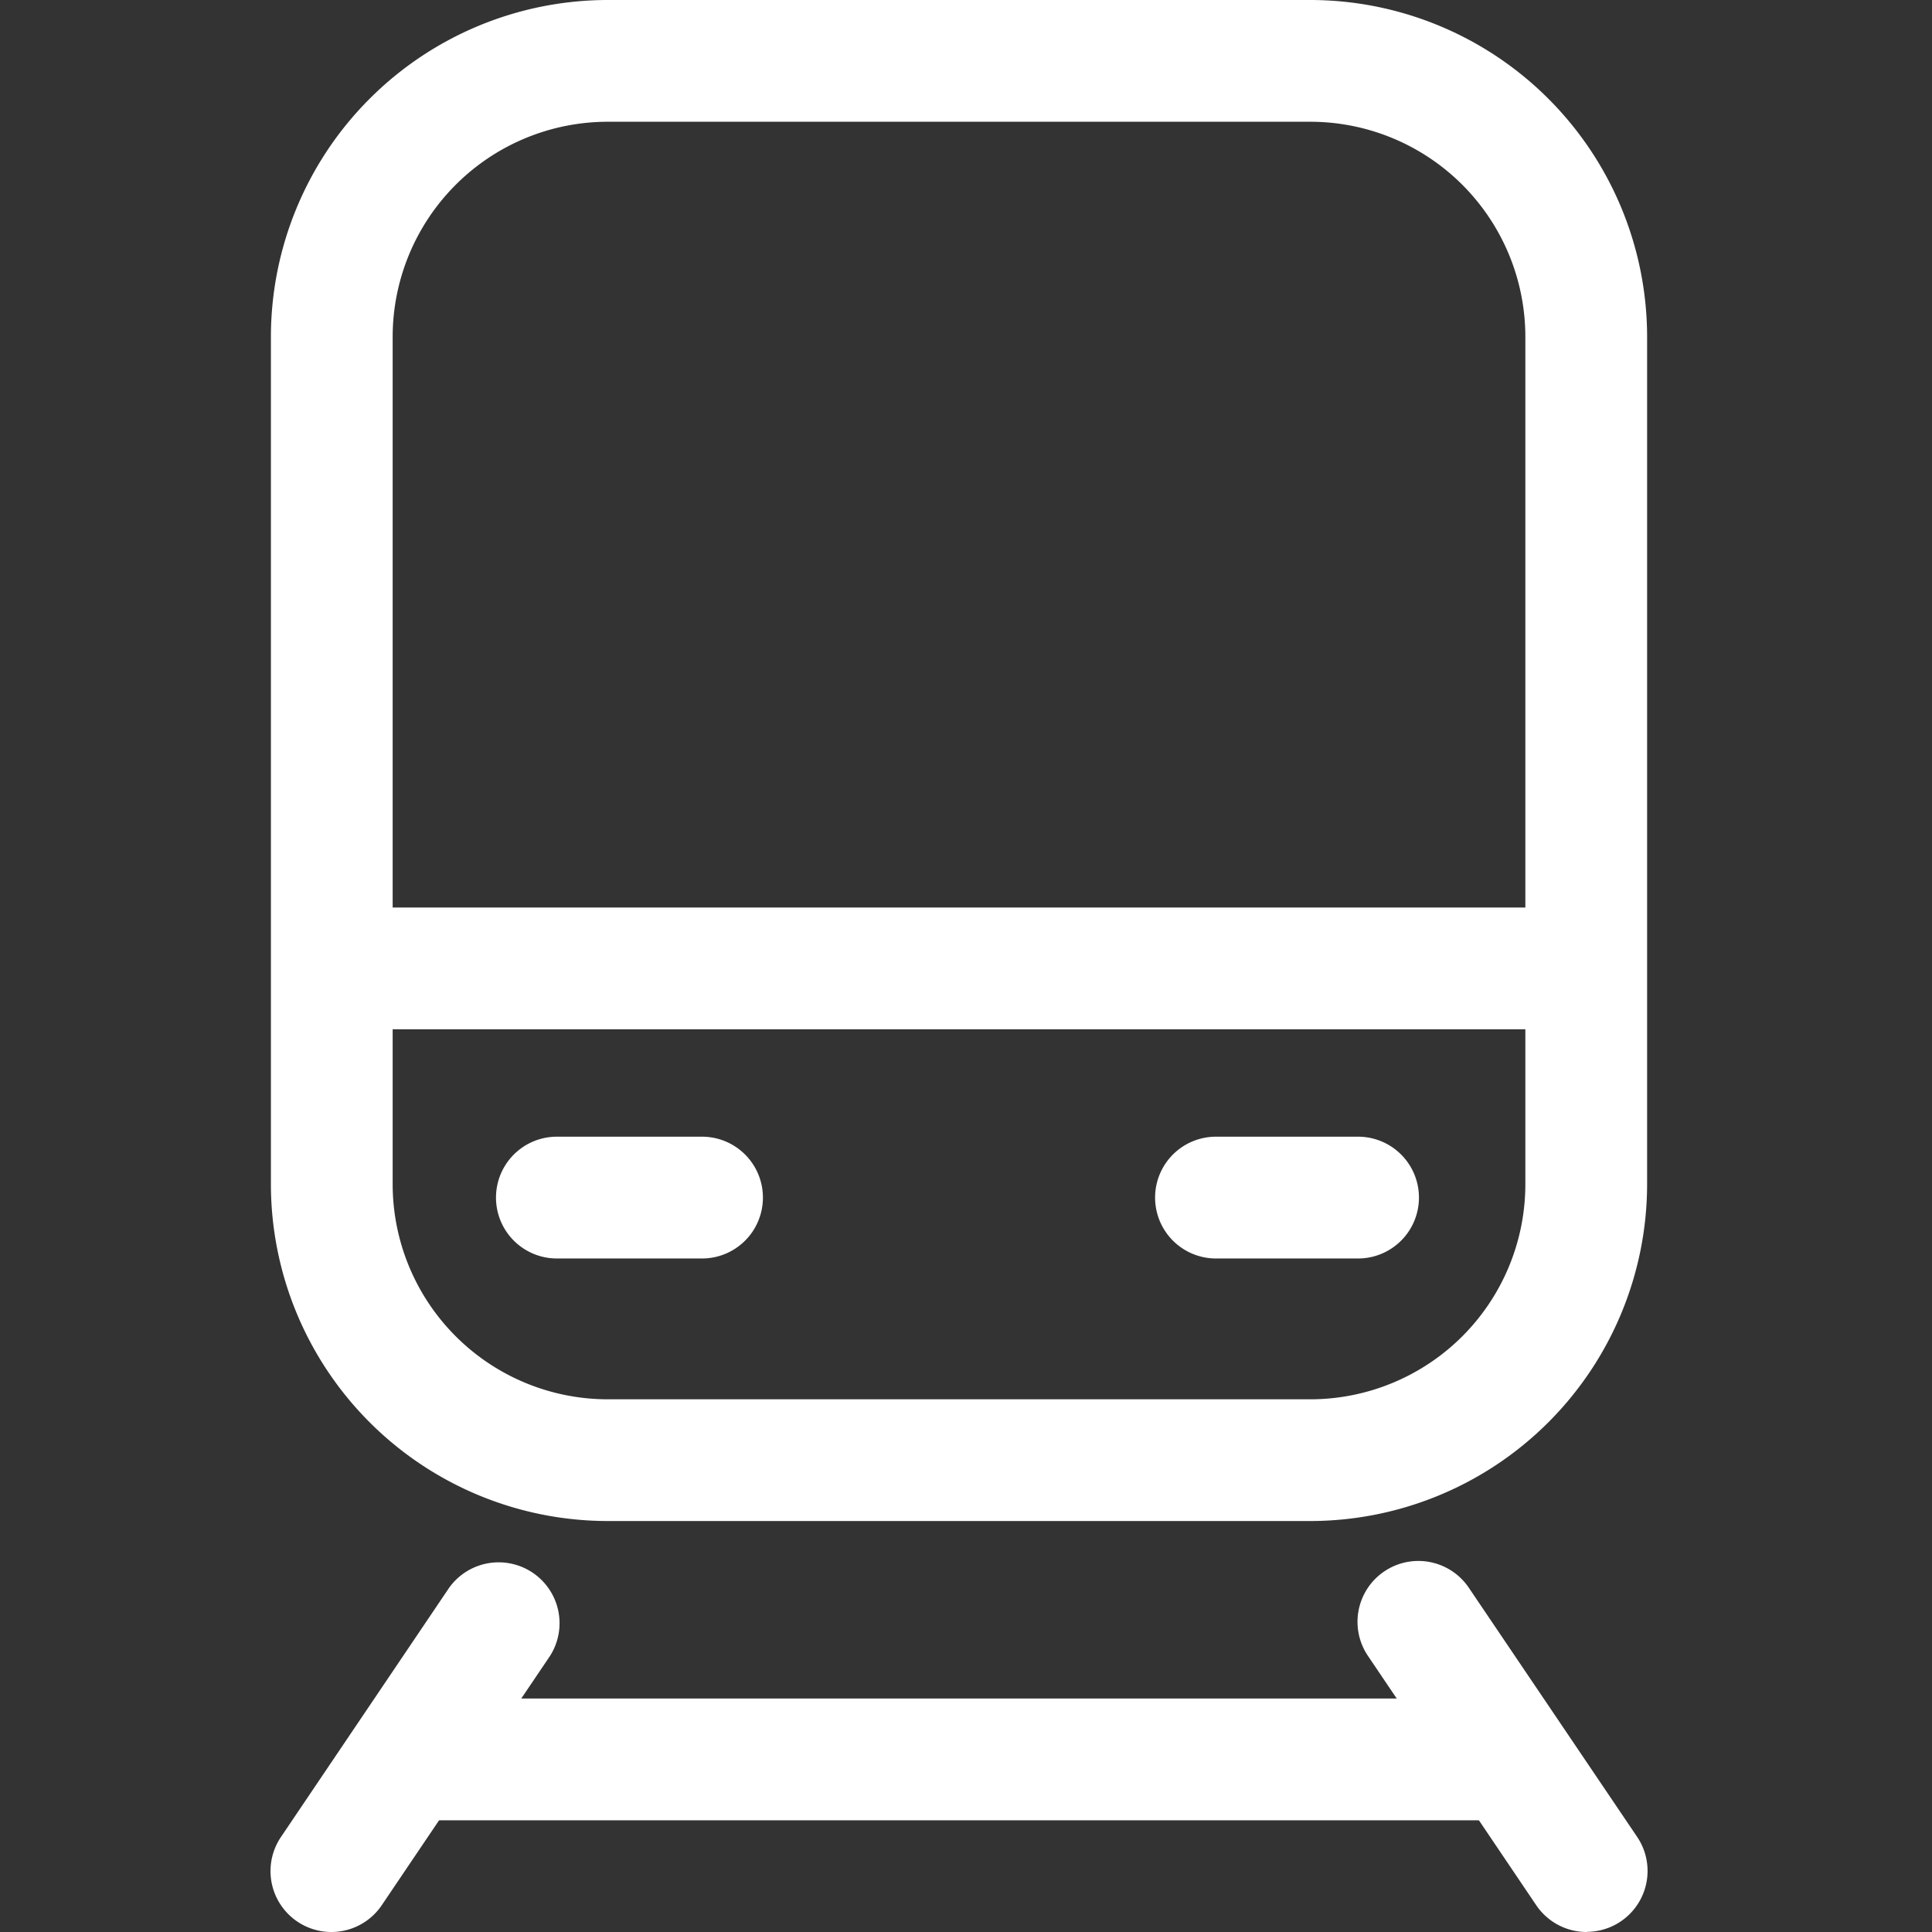
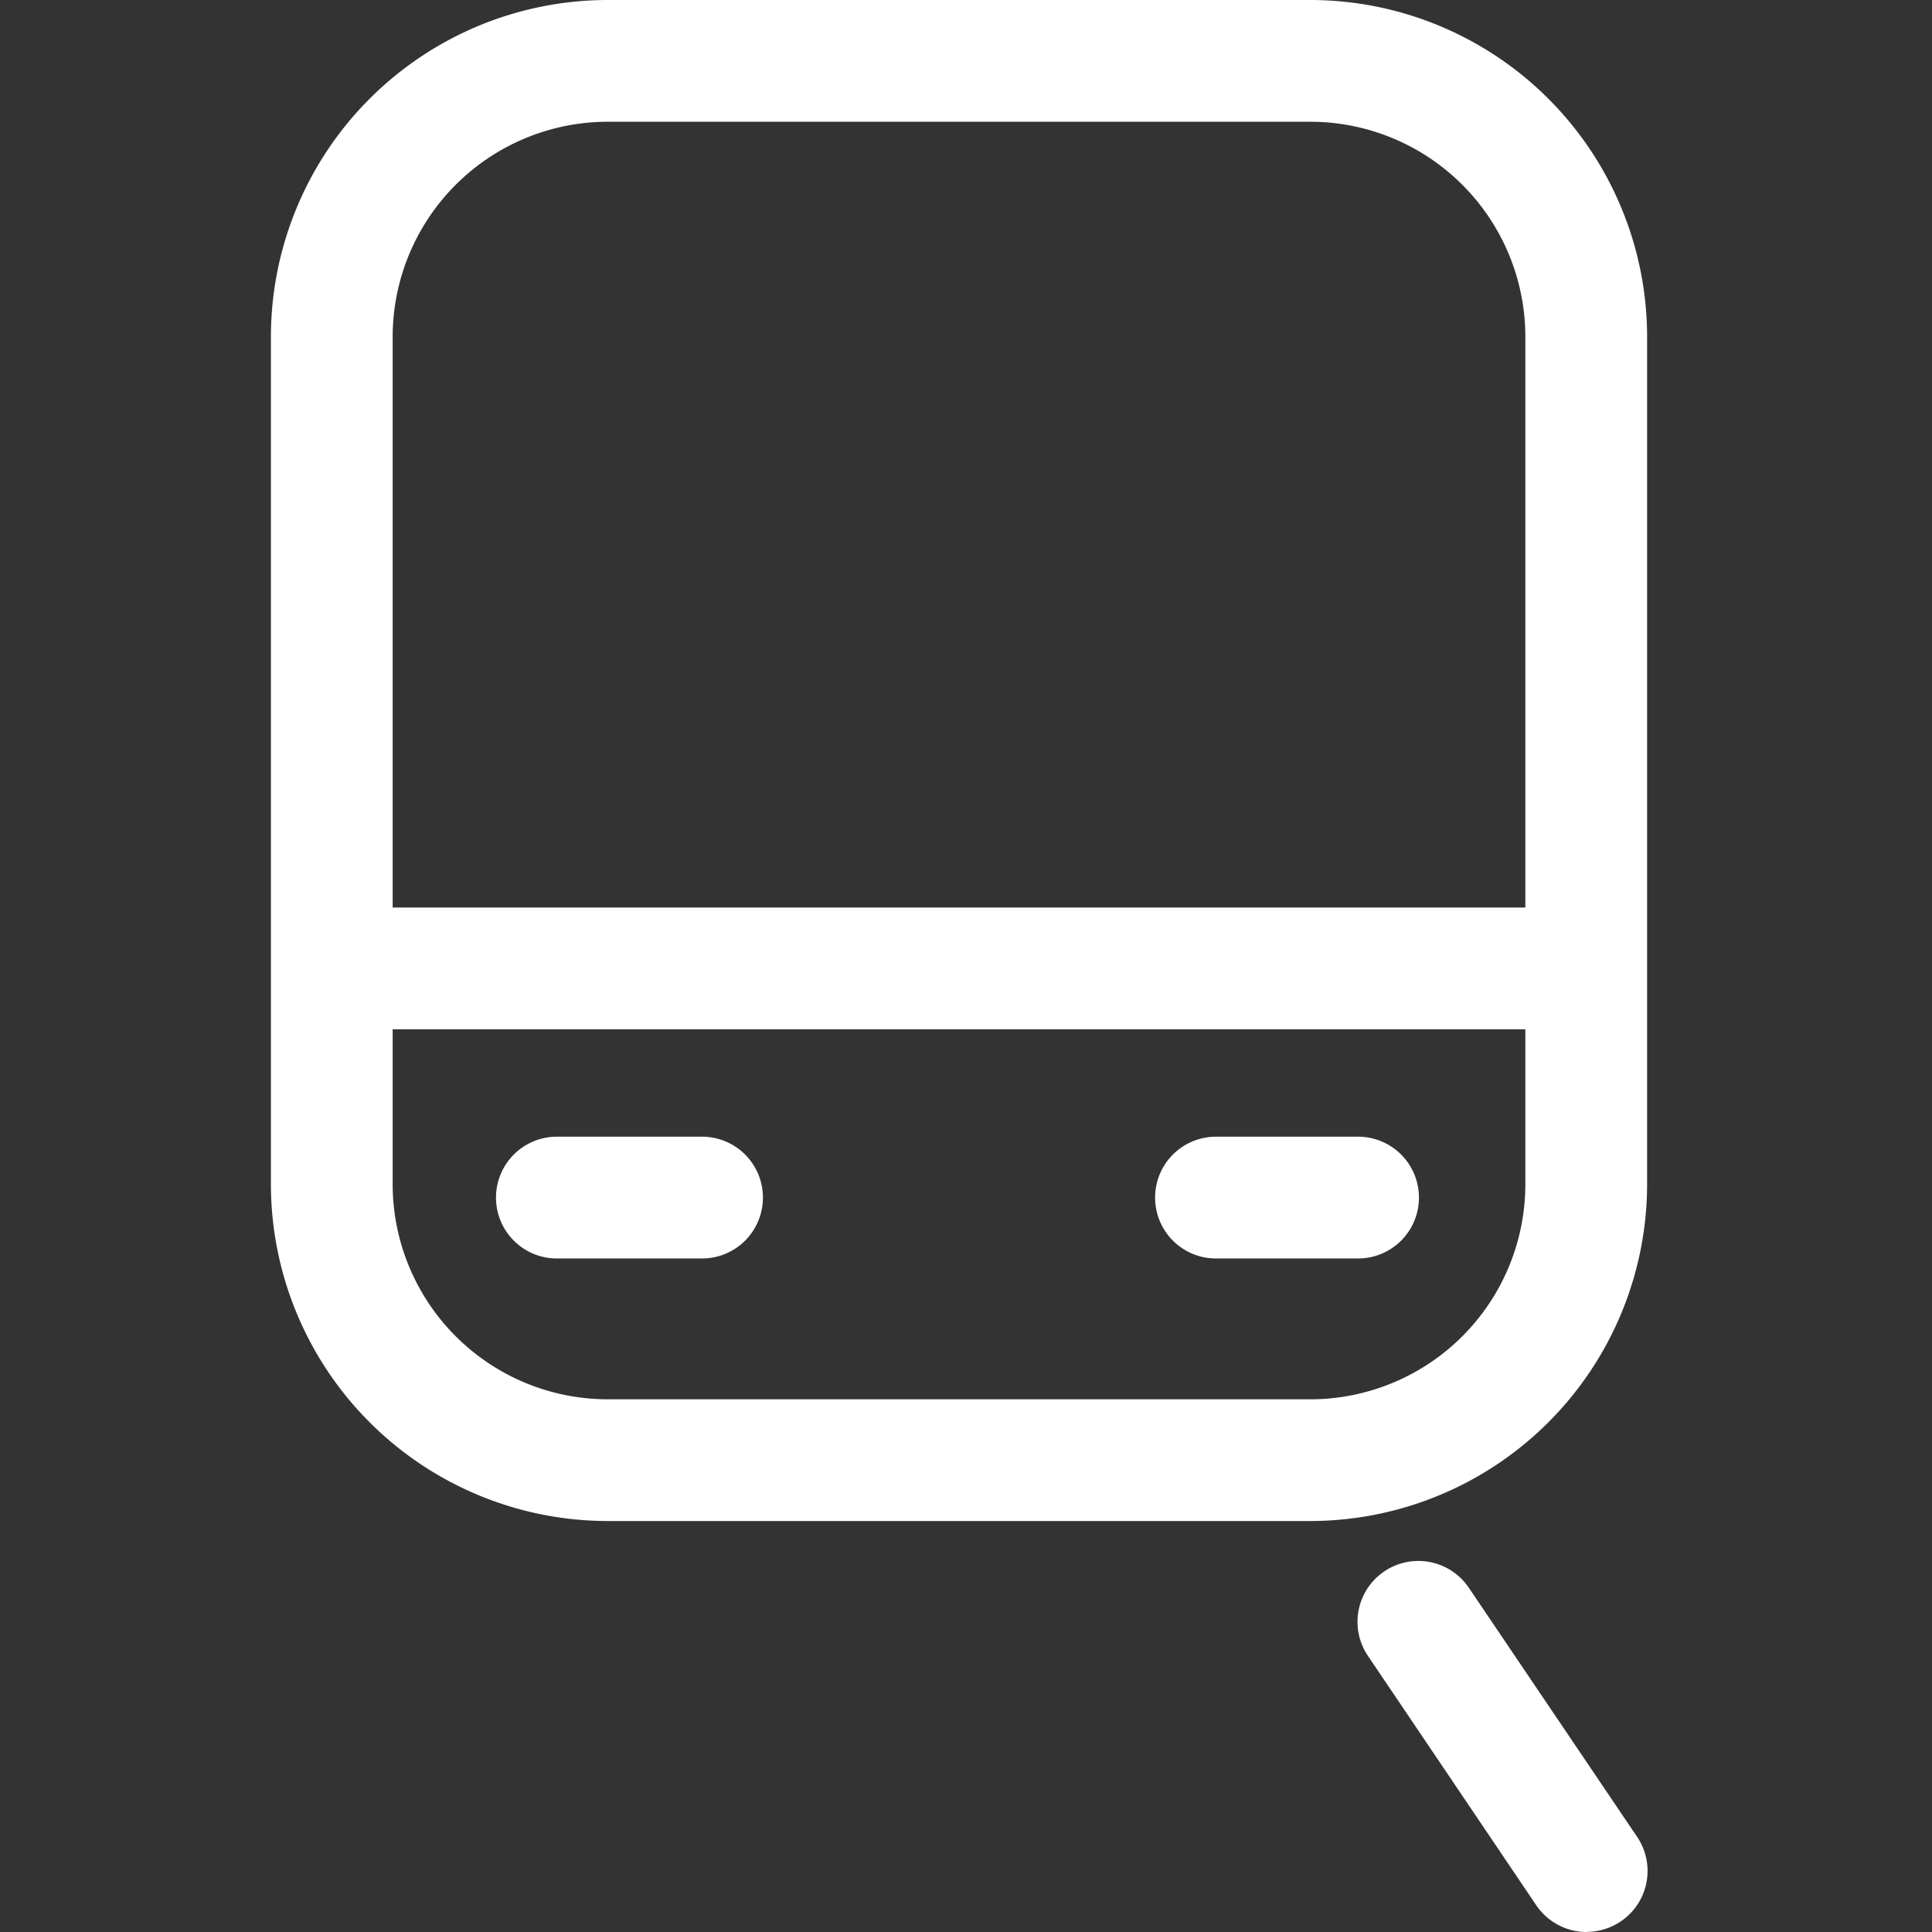
<svg xmlns="http://www.w3.org/2000/svg" width="50" height="50" viewBox="0 0 50 50">
  <rect x="0" y="0" width="50" height="50" fill="#333333" stroke="none" />
  <defs>
    <clipPath id="clip-icon_train_white">
      <rect width="50" height="50" />
    </clipPath>
  </defs>
  <g id="icon_train_white" clip-path="url(#clip-icon_train_white)">
    <g id="グループ_27" data-name="グループ 27" transform="translate(-37.93 -241.198)">
      <g id="グループ_26" data-name="グループ 26" transform="translate(44.93 241.198)">
        <g id="グループ_19" data-name="グループ 19" transform="translate(0 40.397)">
          <g id="グループ_16" data-name="グループ 16" transform="translate(28.133)">
            <path id="パス_13" data-name="パス 13" d="M77.646,289.262a1.575,1.575,0,0,1-1.308-.694l-4.355-6.452a1.575,1.575,0,0,1,2.611-1.763L78.95,286.8a1.576,1.576,0,0,1-1.3,2.458Z" transform="translate(-71.714 -279.659)" fill="#fff" />
          </g>
          <g id="グループ_17" data-name="グループ 17" transform="translate(0 0)">
-             <path id="パス_14" data-name="パス 14" d="M46.5,289.262a1.576,1.576,0,0,1-1.3-2.457l4.354-6.452a1.576,1.576,0,0,1,2.612,1.762l-4.355,6.452A1.574,1.574,0,0,1,46.5,289.262Z" transform="translate(-44.93 -279.659)" fill="#fff" />
-           </g>
+             </g>
          <g id="グループ_18" data-name="グループ 18" transform="translate(2.332 3.556)">
-             <path id="パス_15" data-name="パス 15" d="M76.549,286.2H48.725a1.576,1.576,0,0,1,0-3.151H76.549a1.576,1.576,0,0,1,0,3.151Z" transform="translate(-47.15 -283.044)" fill="#fff" />
-           </g>
+             </g>
        </g>
        <g id="グループ_25" data-name="グループ 25" transform="translate(0.011)">
          <g id="グループ_20" data-name="グループ 20">
            <path id="パス_16" data-name="パス 16" d="M71.842,280.562H53.655a8.724,8.724,0,0,1-8.715-8.715V249.913a8.724,8.724,0,0,1,8.715-8.715H71.842a8.724,8.724,0,0,1,8.714,8.715v21.935A8.724,8.724,0,0,1,71.842,280.562ZM53.655,244.349a5.57,5.57,0,0,0-5.564,5.564v21.935a5.57,5.57,0,0,0,5.564,5.564H71.842a5.569,5.569,0,0,0,5.563-5.564V249.913a5.569,5.569,0,0,0-5.563-5.564Z" transform="translate(-44.94 -241.198)" fill="#fff" />
          </g>
          <g id="グループ_21" data-name="グループ 21" transform="translate(1.369 23.486)">
            <path id="パス_17" data-name="パス 17" d="M77.547,266.71H47.818a1.576,1.576,0,0,1,0-3.151H77.547a1.576,1.576,0,0,1,0,3.151Z" transform="translate(-46.243 -263.559)" fill="#fff" />
          </g>
          <g id="グループ_24" data-name="グループ 24" transform="translate(5.866 29.418)">
            <g id="グループ_22" data-name="グループ 22">
              <path id="パス_18" data-name="パス 18" d="M55.856,272.357H52.1a1.576,1.576,0,1,1,0-3.151h3.756a1.576,1.576,0,0,1,0,3.151Z" transform="translate(-50.525 -269.206)" fill="#fff" />
            </g>
            <g id="グループ_23" data-name="グループ 23" transform="translate(16.978)">
              <path id="パス_19" data-name="パス 19" d="M72.02,272.357H68.264a1.576,1.576,0,0,1,0-3.151H72.02a1.576,1.576,0,0,1,0,3.151Z" transform="translate(-66.689 -269.206)" fill="#fff" />
            </g>
          </g>
        </g>
      </g>
    </g>
  </g>
</svg>